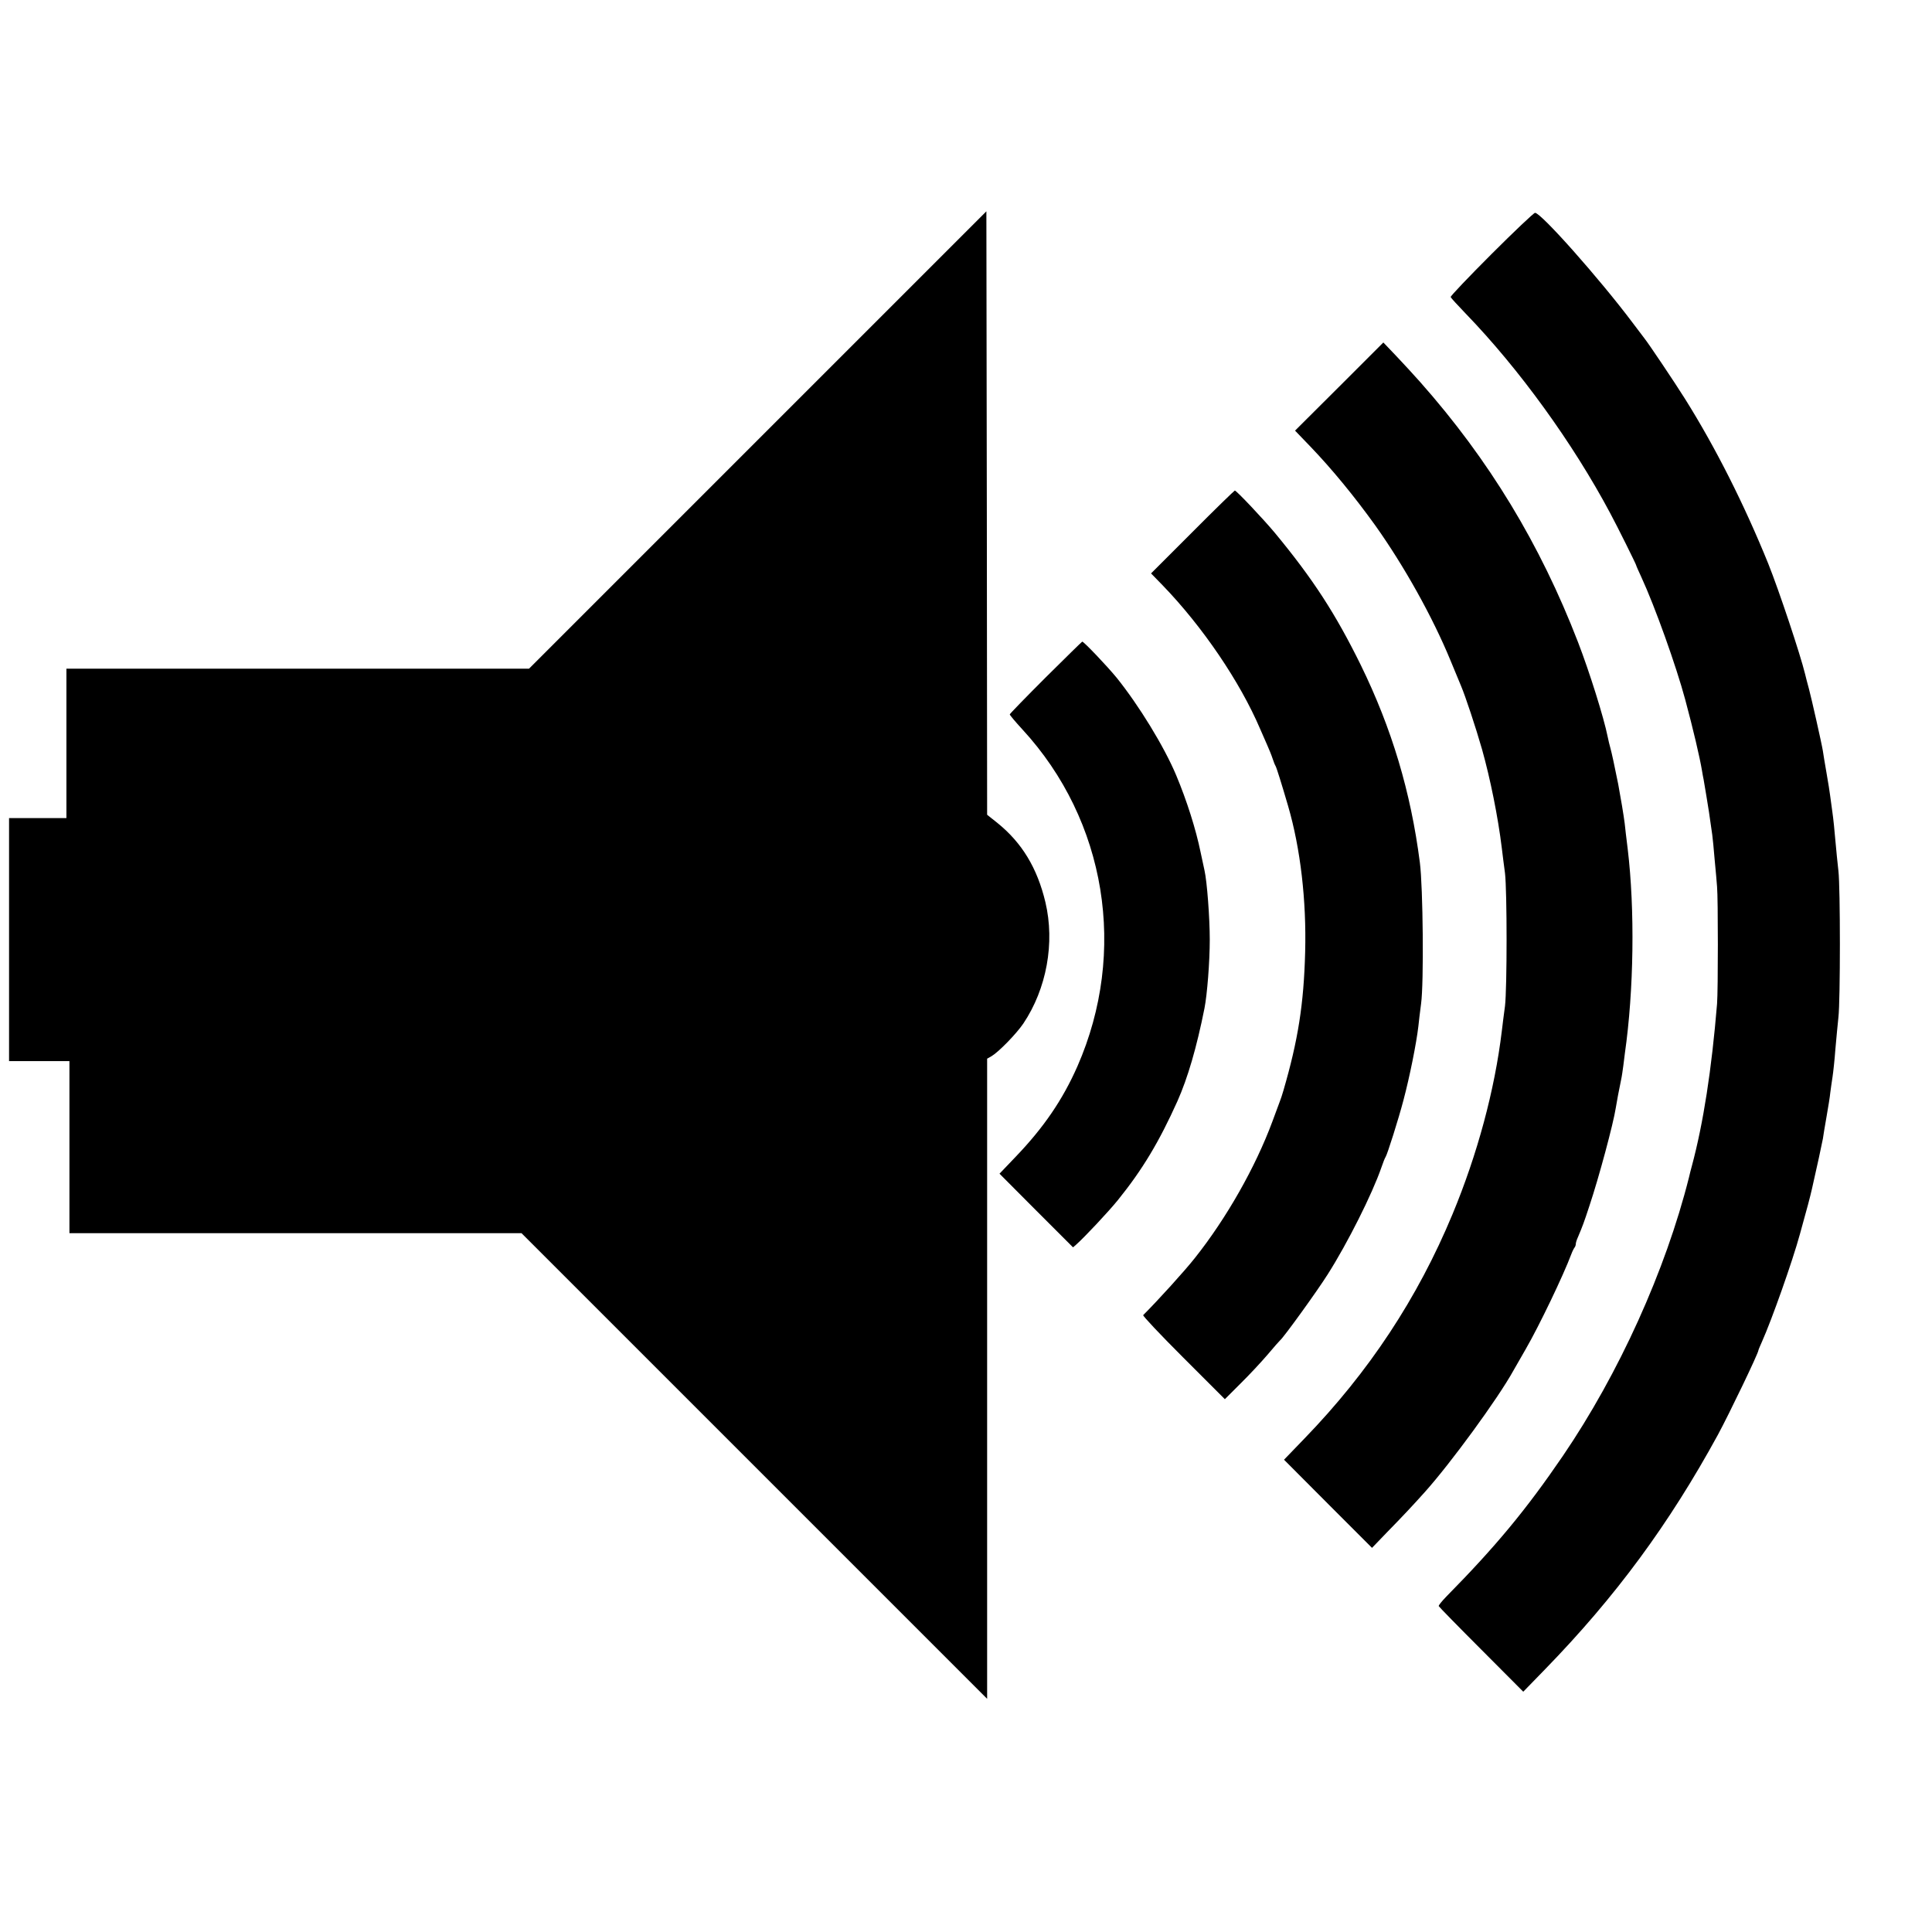
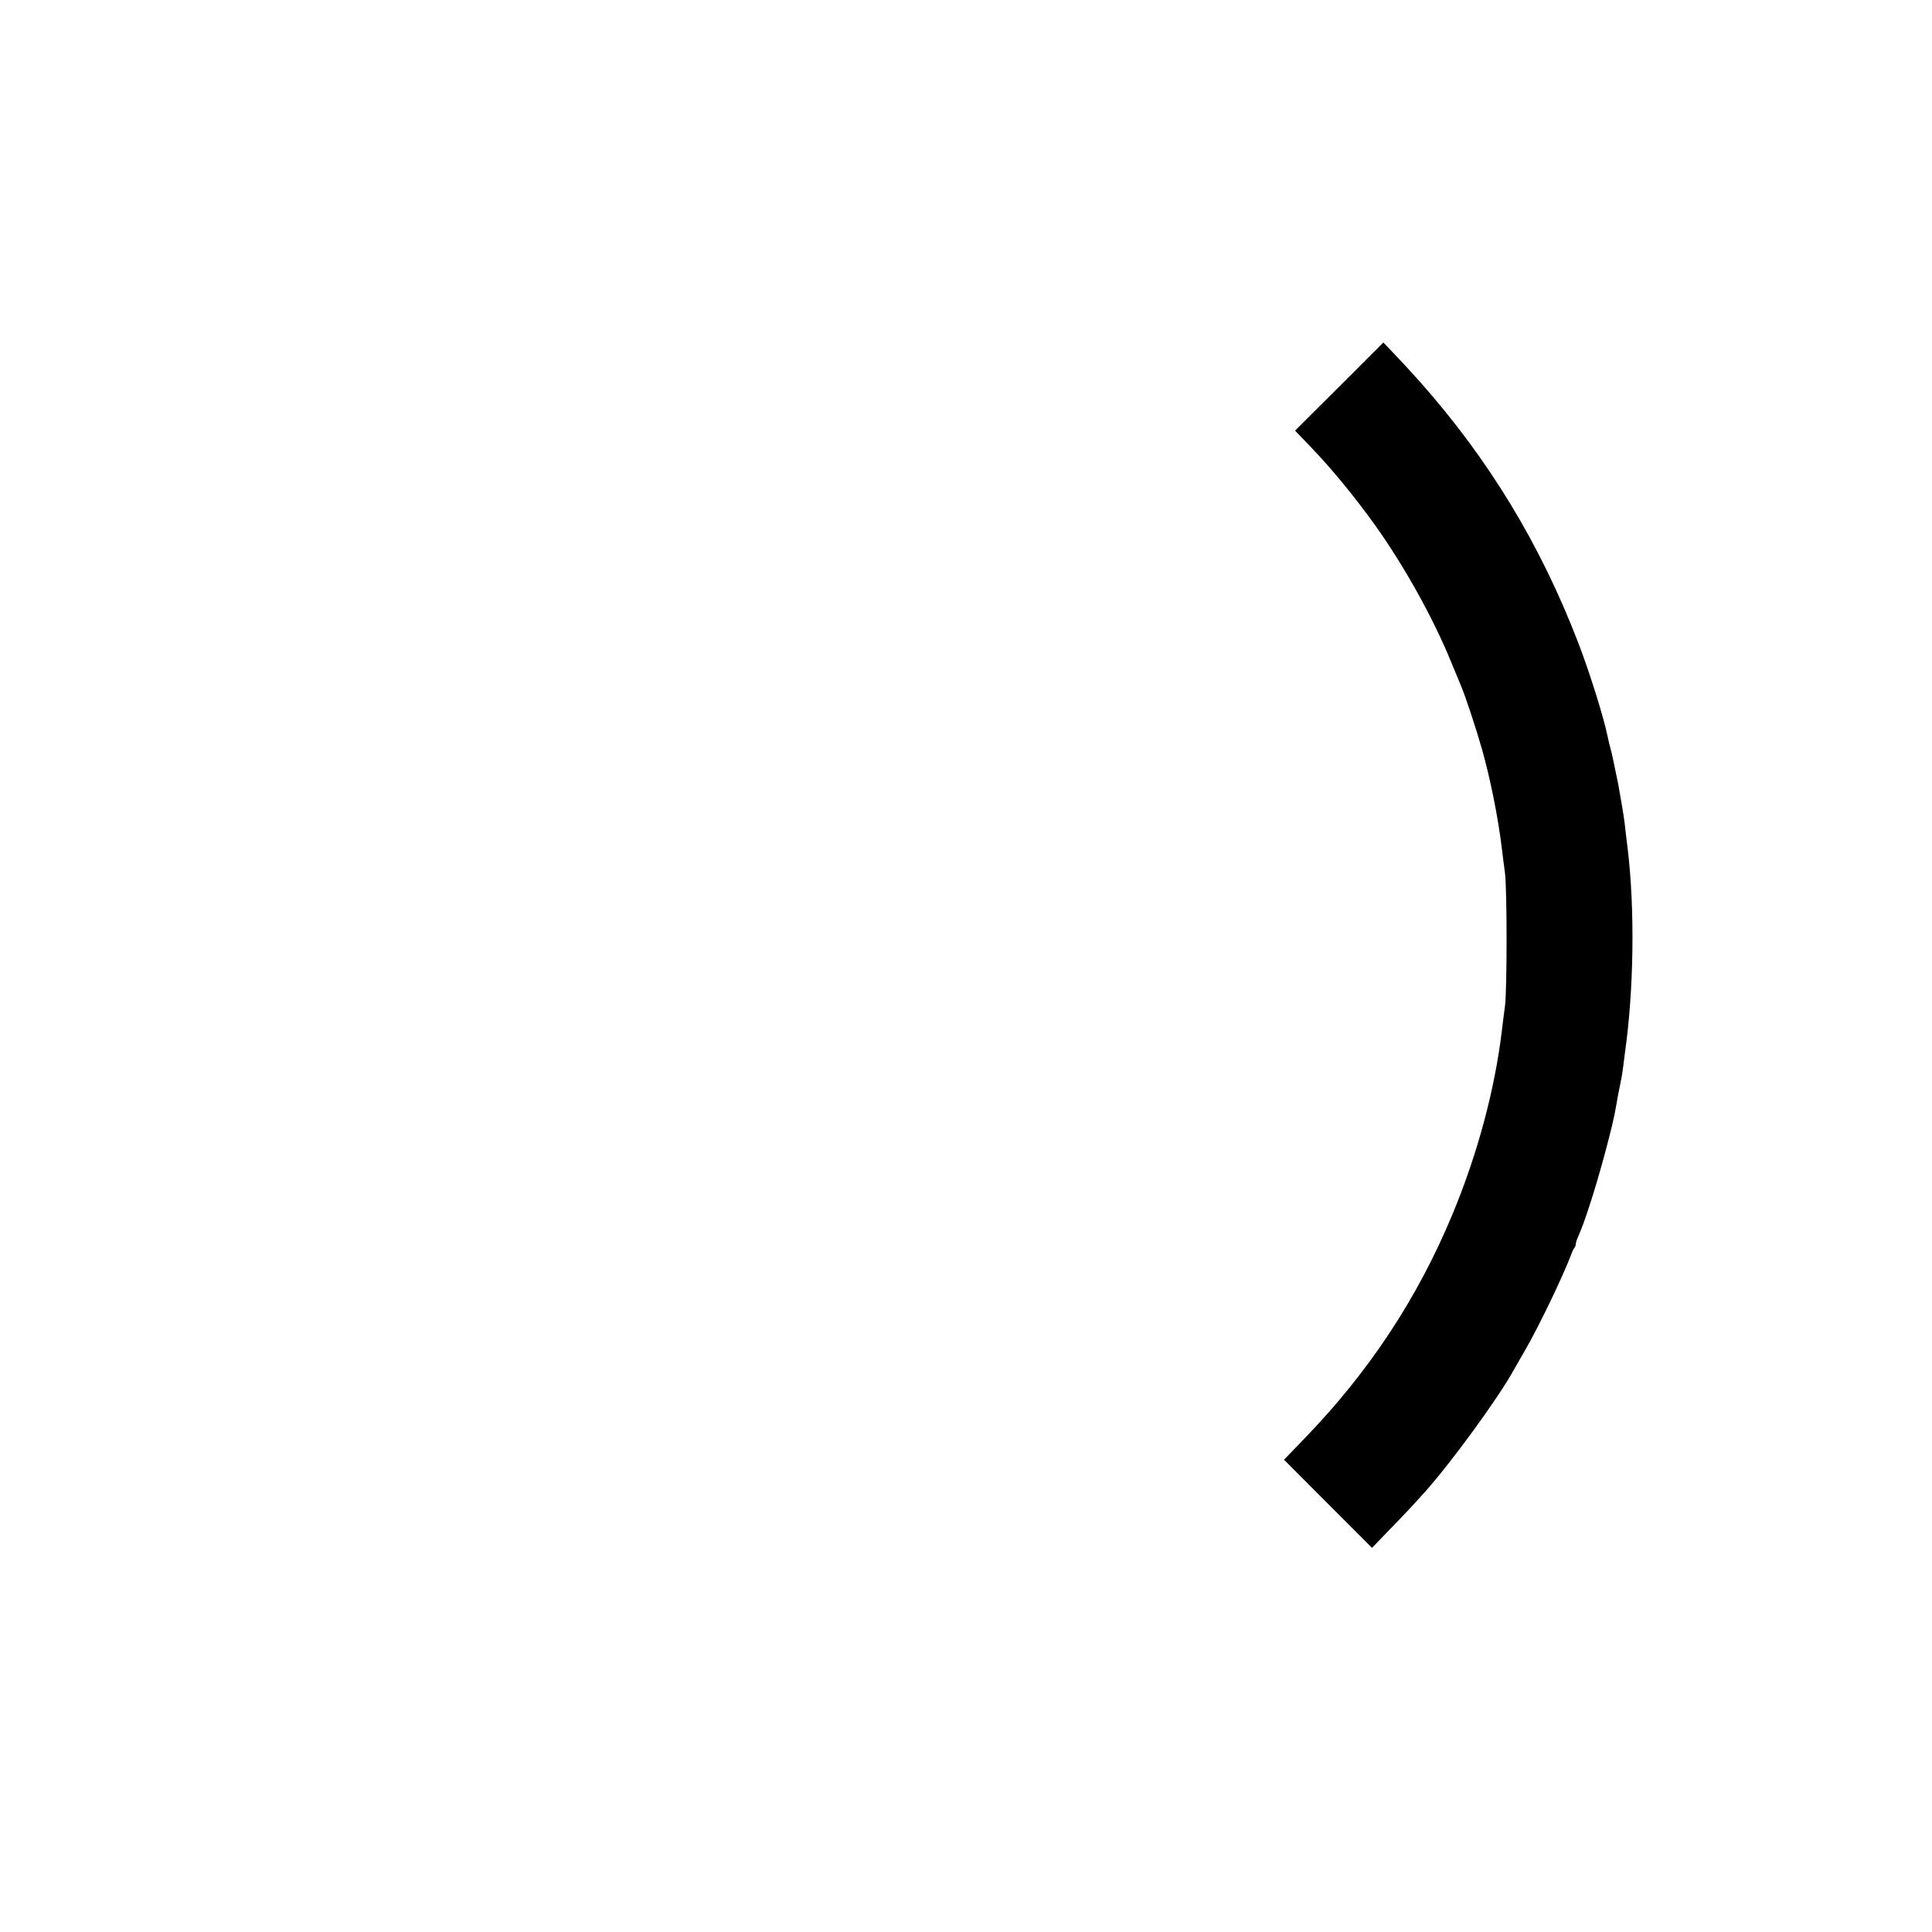
<svg xmlns="http://www.w3.org/2000/svg" version="1.0" width="1280pt" height="1280pt" viewBox="0 0 1280 1280" preserveAspectRatio="xMidYMid meet">
  <g transform="translate(0,1280) scale(0.1,-0.1)" fill="#000000" stroke="none">
-     <path d="M5020 9885 l-1515 -1515 -1532 0 -1533 0 0 -495 0 -495 -190 0 -190 0 0 -805 0 -805 200 0 200 0 0 -570 0 -570 1497 0 1498 0 1542 -1542 1543 -1543 0 2120 0 2121 30 17 c48 29 163 147 210 216 154 230 210 534 146 804 -54 226 -155 393 -317 524 l-69 55 -2 1999 -3 1999 -1515 -1515z" />
-     <path d="M9881 11116 c-150 -150 -272 -278 -270 -284 2 -6 47 -55 99 -109 355 -367 711 -859 958 -1323 49 -91 172 -339 172 -345 0 -3 16 -39 35 -80 90 -195 230 -587 290 -810 54 -201 96 -381 111 -470 4 -22 8 -49 11 -60 2 -11 10 -59 18 -107 13 -77 20 -122 39 -258 3 -19 10 -93 16 -165 7 -71 14 -152 16 -180 7 -74 7 -688 0 -775 -36 -437 -91 -792 -167 -1075 -6 -22 -15 -56 -19 -75 -155 -617 -464 -1300 -835 -1845 -245 -359 -445 -600 -773 -933 -29 -30 -52 -58 -50 -63 2 -5 128 -134 282 -288 l278 -279 143 147 c469 482 823 963 1147 1556 74 137 268 540 268 559 0 3 11 29 24 58 64 143 202 532 251 712 49 175 68 248 80 301 30 130 67 302 72 330 2 17 13 82 24 145 11 63 23 135 25 160 3 25 10 72 15 105 5 33 14 116 19 185 6 69 15 163 20 210 13 111 13 860 0 970 -6 47 -14 137 -20 200 -5 63 -14 149 -20 190 -6 41 -12 91 -15 110 -2 19 -13 87 -24 150 -11 63 -22 129 -24 145 -8 50 -75 346 -92 410 -9 33 -21 78 -26 100 -31 128 -173 554 -244 731 -159 392 -349 769 -551 1091 -67 107 -243 369 -269 401 -8 10 -44 58 -81 107 -219 291 -604 725 -644 725 -8 0 -138 -123 -289 -274z" />
    <path d="M8873 10239 l-293 -292 102 -106 c143 -149 292 -331 428 -520 193 -271 381 -608 500 -897 34 -82 65 -158 70 -169 28 -66 97 -273 139 -420 54 -192 106 -448 131 -655 5 -41 14 -115 21 -165 14 -118 14 -762 0 -880 -7 -49 -16 -124 -21 -165 -47 -392 -162 -818 -327 -1215 -231 -556 -554 -1045 -981 -1486 l-135 -140 291 -292 292 -292 102 106 c99 101 173 180 249 265 171 191 484 619 586 804 17 30 54 95 82 143 89 154 249 488 301 627 7 19 17 39 22 45 4 5 8 15 8 23 0 8 6 28 14 45 30 71 40 97 76 207 63 188 159 546 175 650 6 39 22 123 35 185 5 22 11 65 15 95 4 30 8 66 10 80 60 419 67 954 19 1355 -9 72 -18 148 -20 170 -7 55 -26 169 -43 260 -23 116 -44 212 -52 240 -5 17 -13 50 -18 75 -25 125 -120 428 -196 625 -251 650 -589 1208 -1046 1724 -42 47 -114 126 -160 174 l-84 88 -292 -292z" />
-     <path d="M7901 9276 l-275 -275 76 -78 c266 -275 514 -641 647 -953 13 -30 34 -77 46 -105 12 -27 29 -68 36 -90 7 -22 16 -44 20 -50 6 -9 41 -121 83 -265 82 -281 122 -627 113 -967 -9 -346 -47 -585 -144 -918 -8 -27 -18 -59 -23 -70 -4 -11 -27 -72 -50 -135 -112 -302 -304 -641 -514 -905 -67 -85 -243 -279 -342 -378 -5 -4 115 -131 266 -282 l275 -275 103 103 c57 56 138 143 180 192 42 50 79 92 83 95 23 18 249 331 316 438 131 206 295 533 355 707 11 33 24 65 28 70 11 16 85 249 118 375 42 158 86 378 99 490 3 30 11 98 18 150 19 135 13 773 -8 935 -60 468 -186 889 -392 1310 -167 339 -315 568 -569 875 -76 91 -254 280 -265 280 -3 0 -130 -123 -280 -274z" />
-     <path d="M6927 8311 c-130 -130 -237 -240 -237 -244 0 -5 38 -50 84 -100 556 -604 697 -1473 364 -2232 -98 -222 -223 -405 -409 -599 l-107 -112 243 -244 244 -244 22 19 c54 48 213 217 276 295 163 202 273 386 394 655 68 153 127 354 179 615 18 92 35 308 35 455 0 143 -18 385 -35 459 -5 22 -17 77 -26 121 -31 151 -91 341 -162 510 -80 190 -246 461 -394 645 -64 78 -219 241 -228 239 -3 -1 -112 -108 -243 -238z" />
  </g>
</svg>